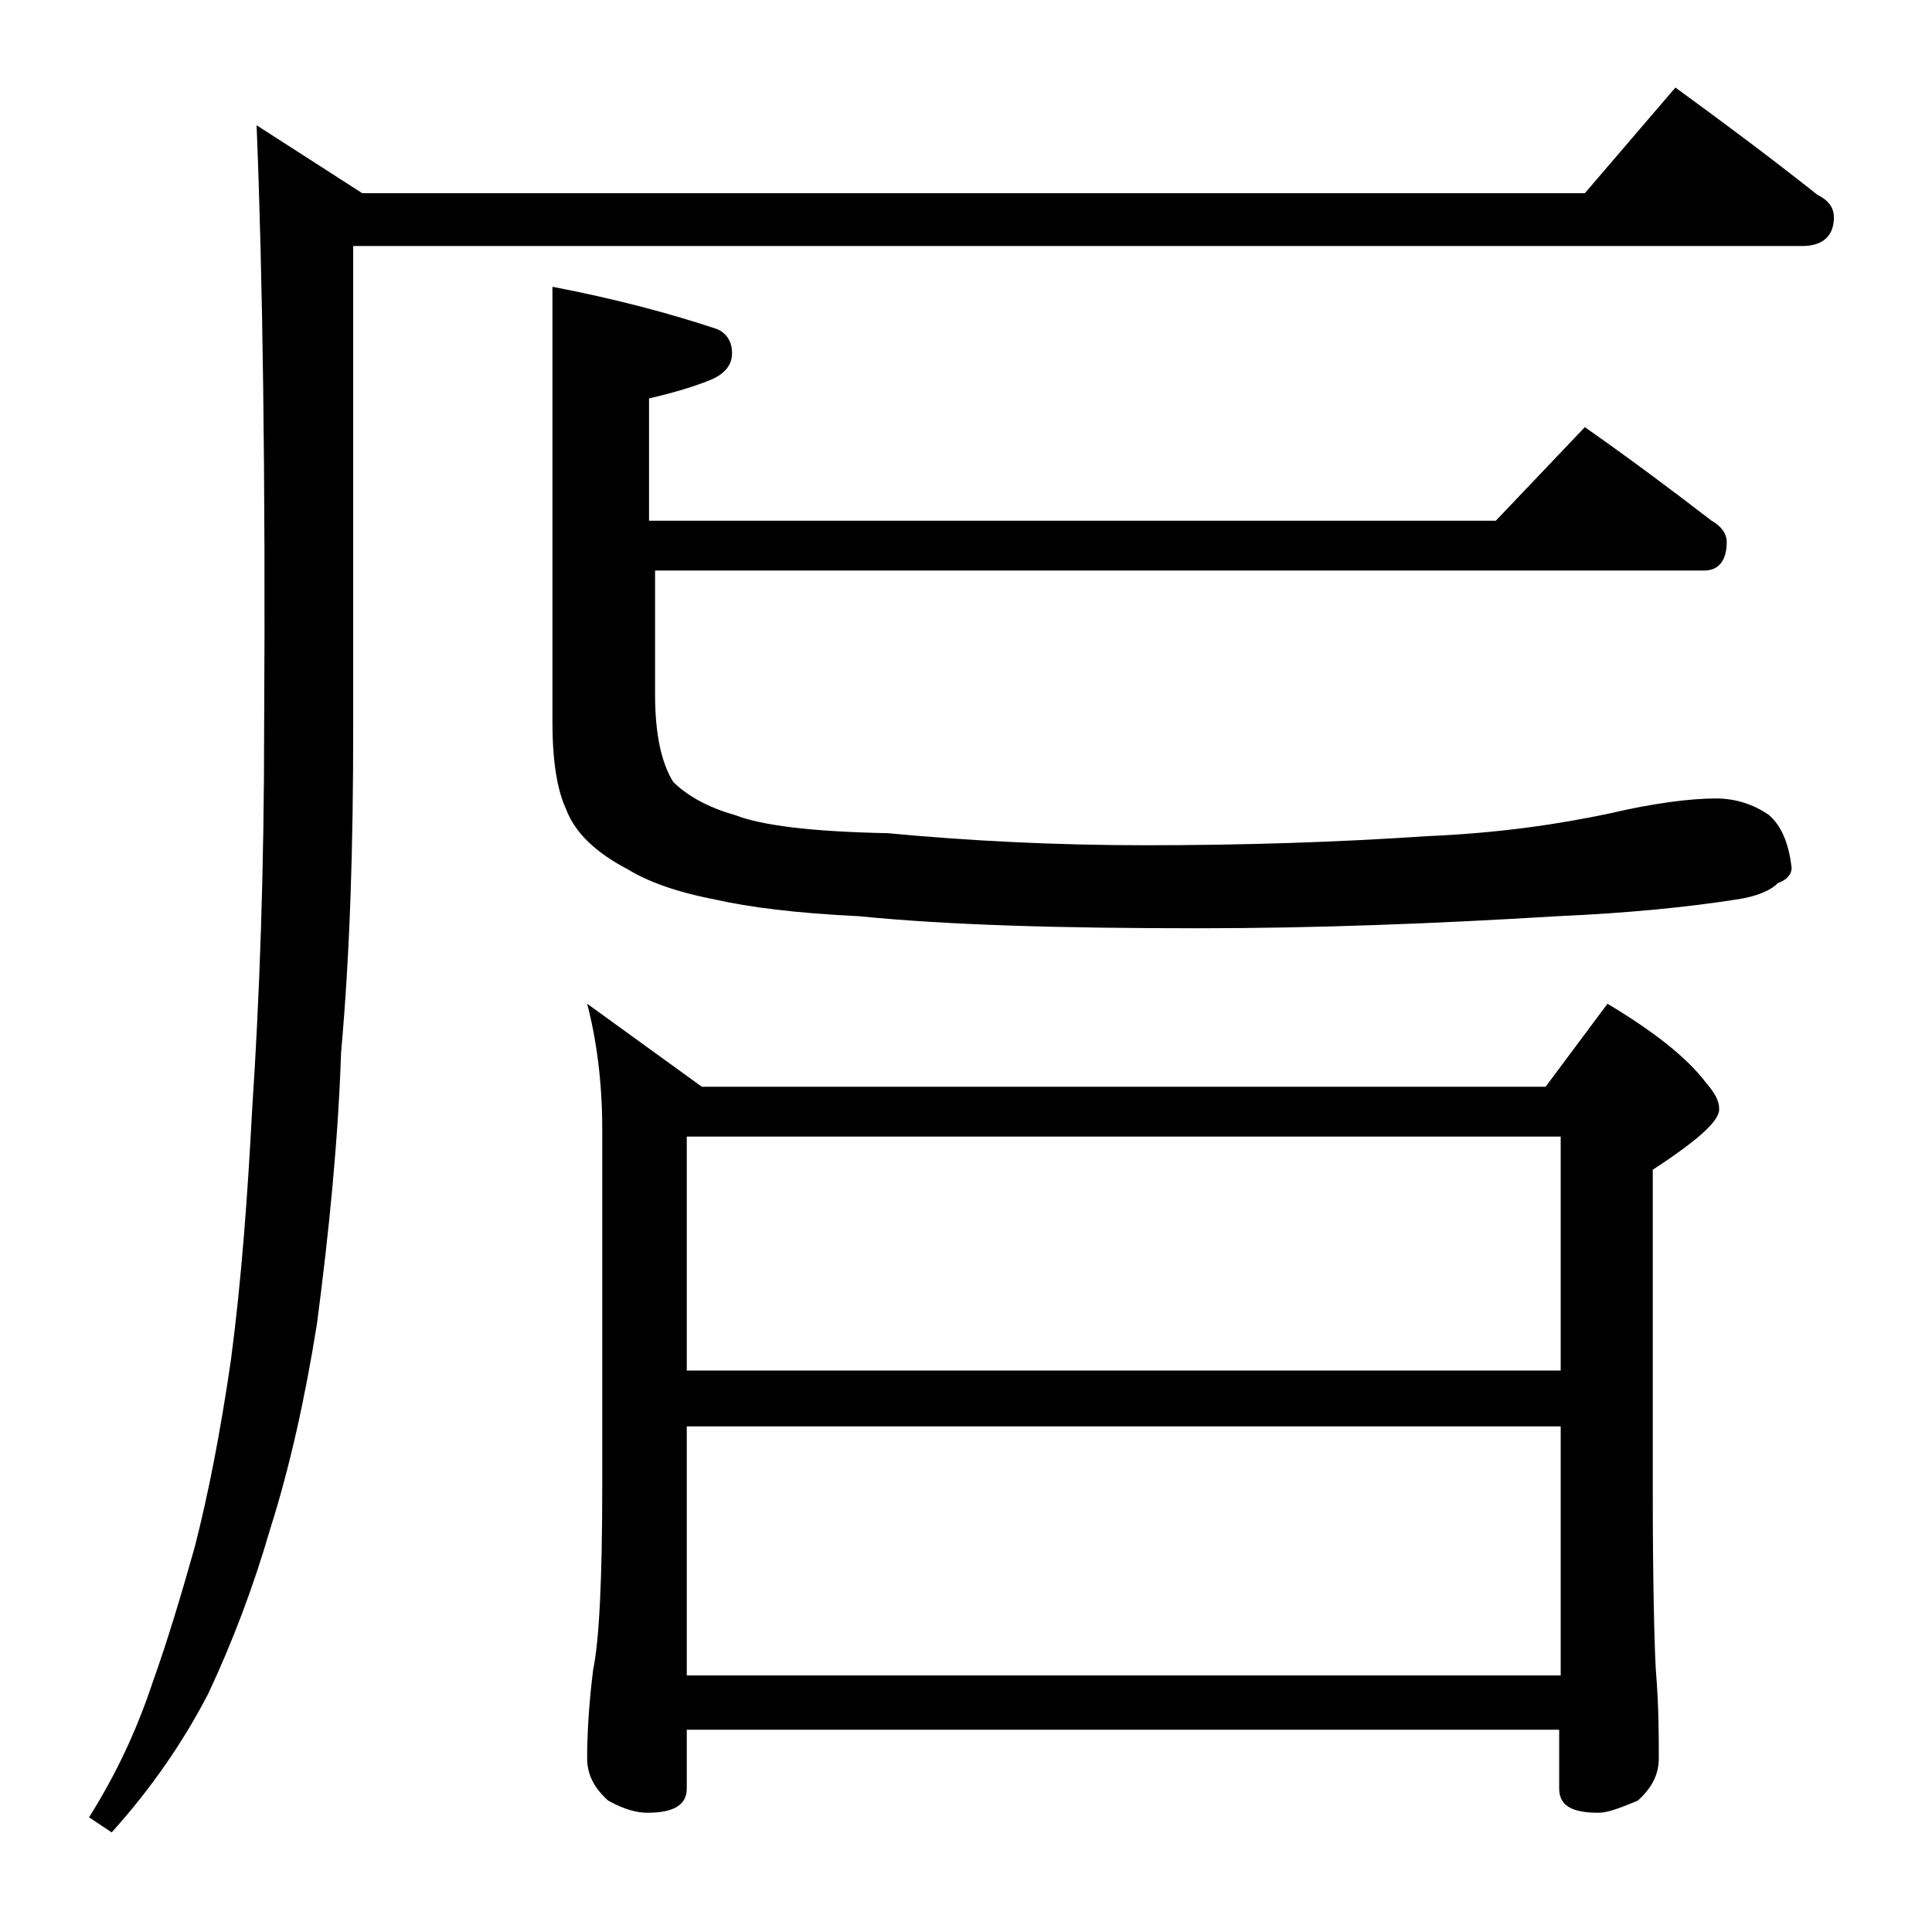
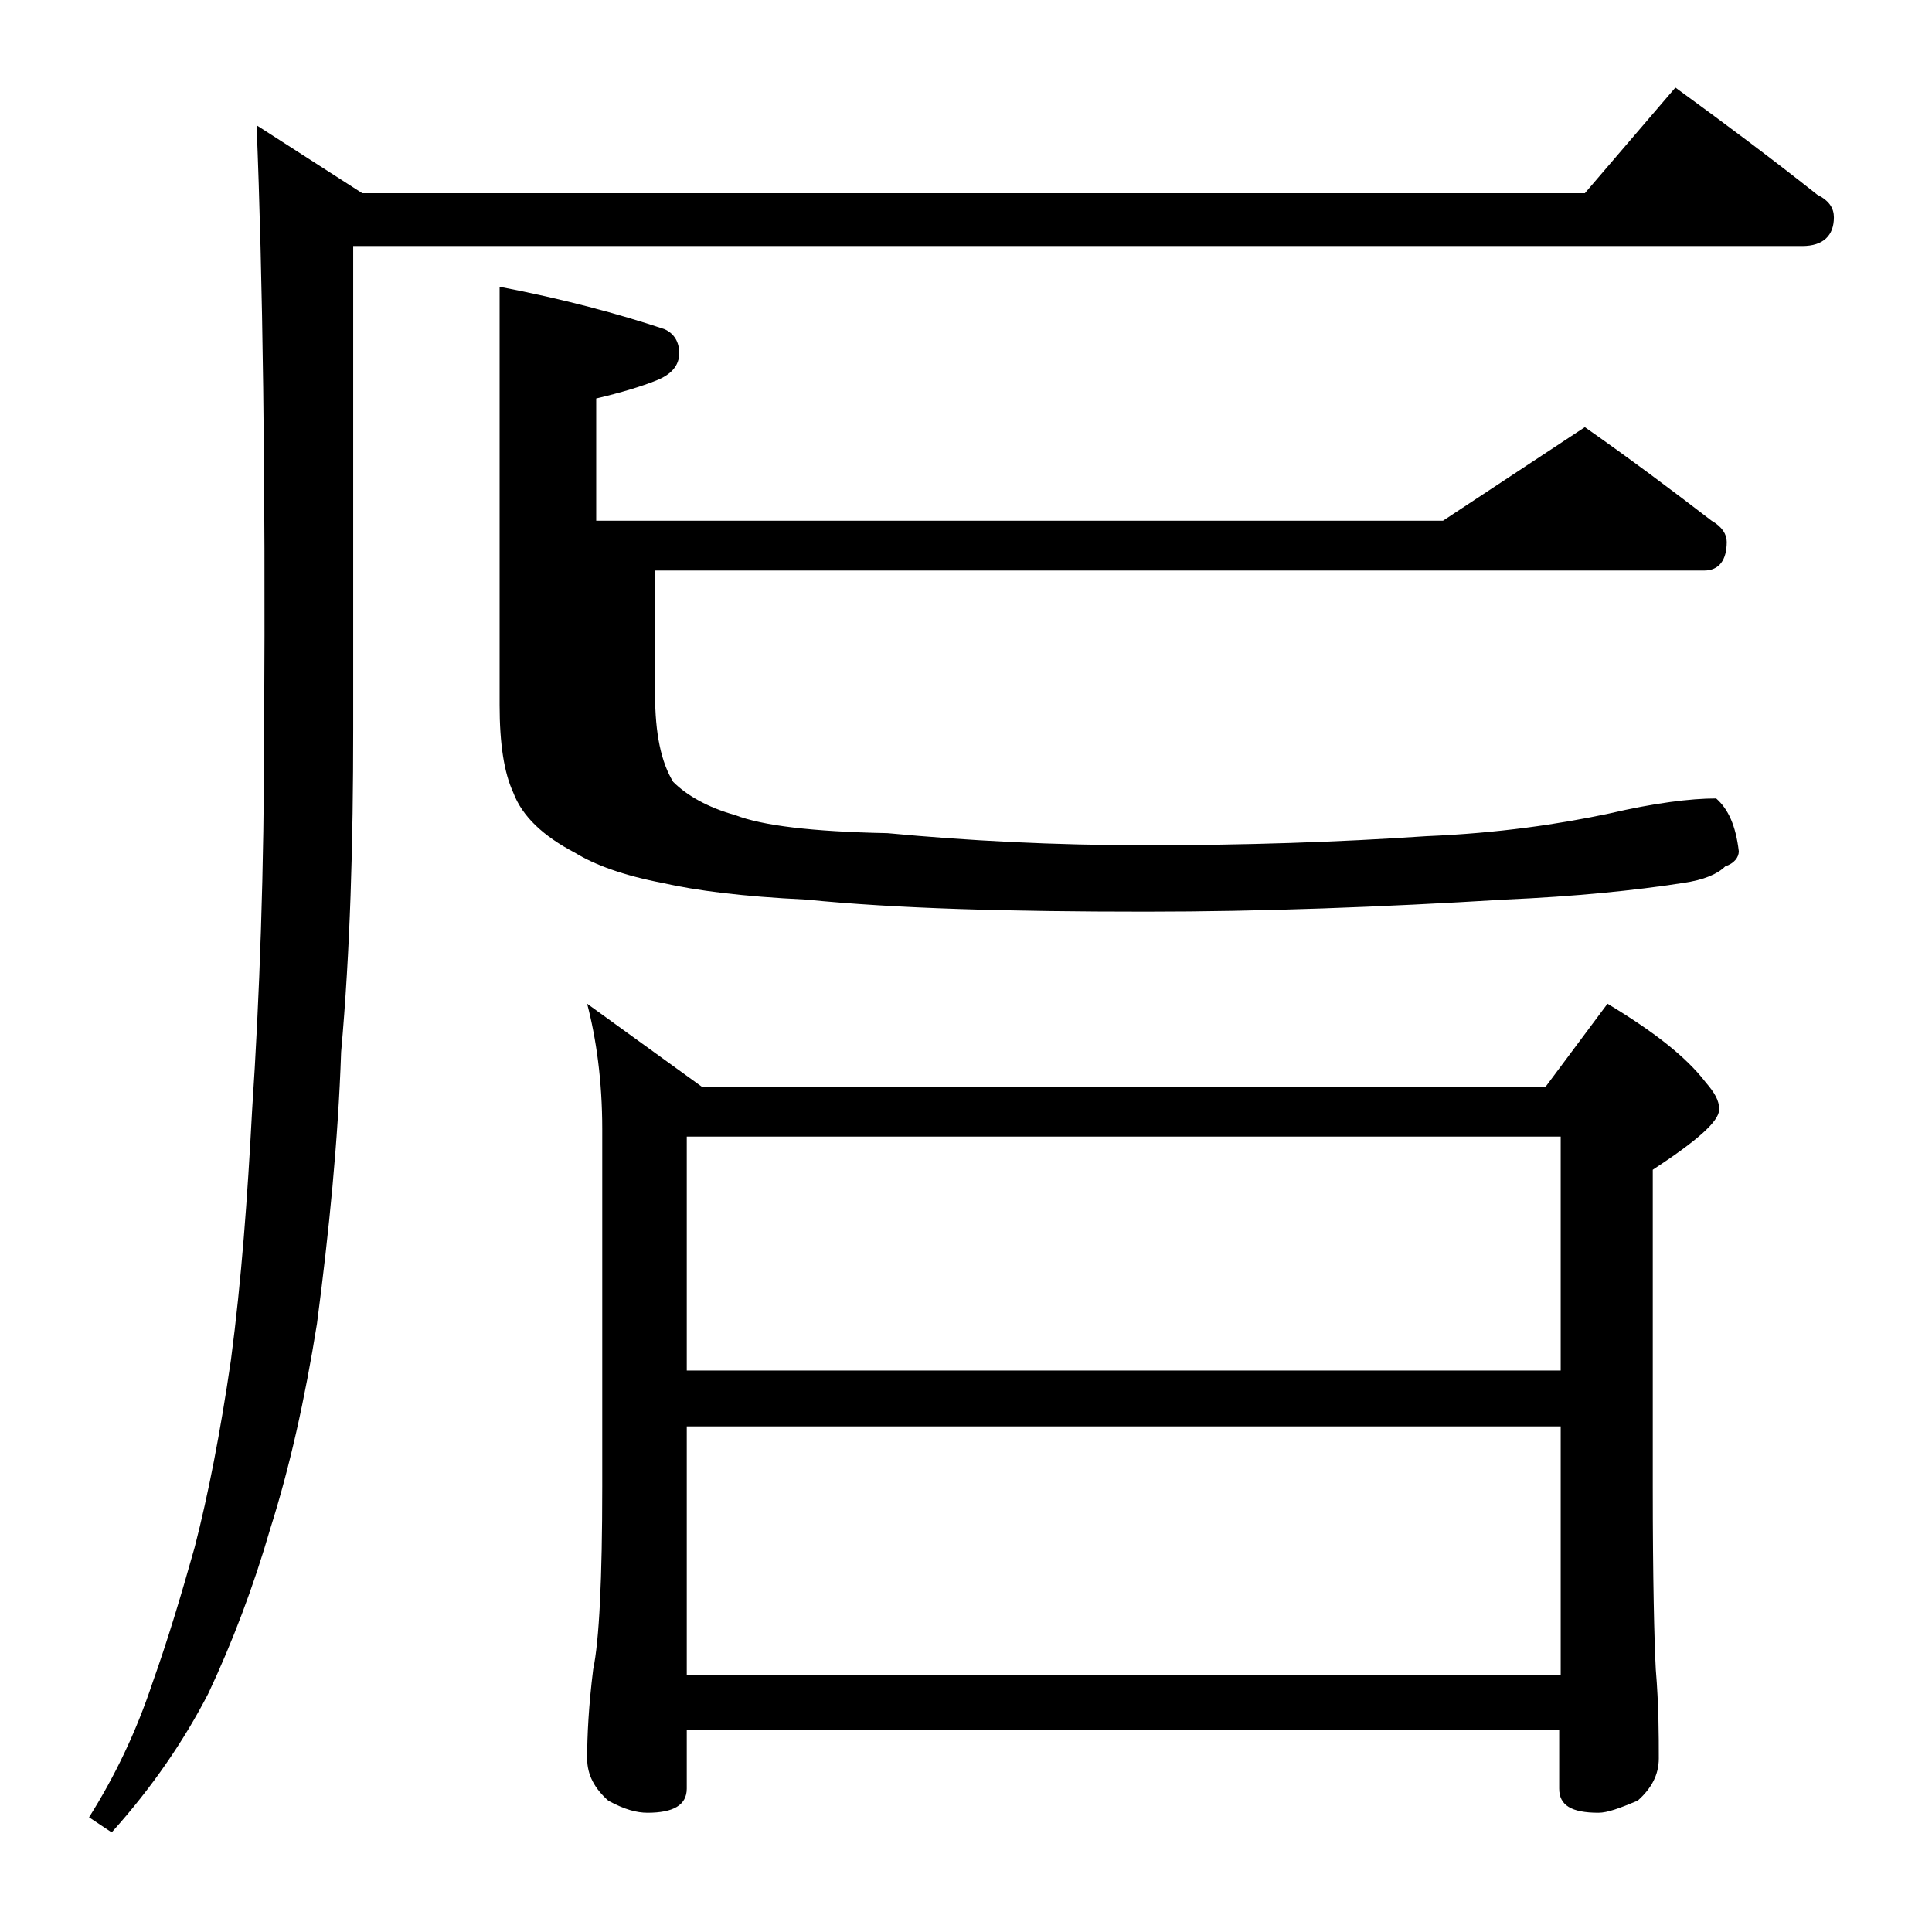
<svg xmlns="http://www.w3.org/2000/svg" version="1.1" id="Layer_1" x="0px" y="0px" viewBox="0 0 128 128" enable-background="new 0 0 128 128" xml:space="preserve">
-   <path d="M111,5.8c3.3,2.4,6.5,4.8,9.4,7.1c0.8,0.4,1.1,0.9,1.1,1.5c0,1.2-0.7,1.9-2.1,1.9h-96v32c0,7.6-0.2,14.7-0.8,21.4  c-0.2,5.9-0.8,11.9-1.6,18c-0.8,5-1.8,9.5-3.1,13.6c-1.1,3.8-2.5,7.5-4.1,10.9c-1.6,3.1-3.7,6.2-6.4,9.2l-1.5-1  c1.7-2.7,3.1-5.6,4.2-8.9c1-2.8,1.9-5.8,2.8-9c0.9-3.5,1.7-7.6,2.4-12.4c0.7-5.3,1.1-10.8,1.4-16.5c0.5-7.5,0.8-16,0.8-25.4  c0.1-16.7-0.1-30-0.5-39.9l7,4.5H105L111,5.8z M105,28.3c3,2.1,5.8,4.2,8.4,6.2c0.7,0.4,1,0.9,1,1.4c0,1.2-0.5,1.9-1.5,1.9H43.4V46  c0,2.6,0.4,4.5,1.2,5.8c0.9,0.9,2.3,1.7,4.1,2.2c1.8,0.7,5.1,1.1,10.1,1.2c5.3,0.5,11,0.8,17.1,0.8c6.5,0,12.7-0.2,18.6-0.6  c4.8-0.2,8.8-0.8,12.1-1.5c3-0.7,5.4-1,7.1-1c1.3,0,2.5,0.4,3.5,1.1c0.8,0.7,1.3,1.8,1.5,3.5c0,0.4-0.3,0.8-0.9,1  c-0.5,0.5-1.4,0.9-2.8,1.1c-3.2,0.5-7.2,0.9-11.8,1.1c-8.2,0.5-16.1,0.8-23.8,0.8c-9,0-16.5-0.2-22.5-0.8c-4.2-0.2-7.3-0.6-9.5-1.1  c-2.6-0.5-4.5-1.2-5.8-2c-2.1-1.1-3.5-2.4-4.1-4c-0.6-1.3-0.9-3.2-0.9-5.8V19c4.2,0.8,7.9,1.8,10.9,2.8c0.7,0.3,1,0.9,1,1.6  c0,0.8-0.5,1.4-1.5,1.8c-1,0.4-2.3,0.8-4,1.2v8.1h56.1L105,28.3z M38.9,66.5l7.6,5.5h55.9l4.1-5.5c3,1.8,5.2,3.5,6.5,5.2  c0.6,0.7,0.9,1.2,0.9,1.8c0,0.8-1.5,2.1-4.4,4v21c0,6.2,0.1,10.2,0.2,12.1c0.2,2.4,0.2,4.4,0.2,5.9c0,1.1-0.5,2-1.4,2.8  c-1.2,0.5-2,0.8-2.6,0.8c-1.8,0-2.6-0.5-2.6-1.6v-3.9H45.5v3.9c0,1.1-0.9,1.6-2.6,1.6c-0.7,0-1.5-0.2-2.6-0.8  c-0.9-0.8-1.4-1.7-1.4-2.8c0-1.5,0.1-3.5,0.4-5.9c0.4-1.9,0.6-6,0.6-12.1V74.8C39.9,71.6,39.5,68.8,38.9,66.5z M45.5,90.8h57.9V75.3  H45.5V90.8z M45.5,111h57.9V94.5H45.5V111z" />
+   <path d="M111,5.8c3.3,2.4,6.5,4.8,9.4,7.1c0.8,0.4,1.1,0.9,1.1,1.5c0,1.2-0.7,1.9-2.1,1.9h-96v32c0,7.6-0.2,14.7-0.8,21.4  c-0.2,5.9-0.8,11.9-1.6,18c-0.8,5-1.8,9.5-3.1,13.6c-1.1,3.8-2.5,7.5-4.1,10.9c-1.6,3.1-3.7,6.2-6.4,9.2l-1.5-1  c1.7-2.7,3.1-5.6,4.2-8.9c1-2.8,1.9-5.8,2.8-9c0.9-3.5,1.7-7.6,2.4-12.4c0.7-5.3,1.1-10.8,1.4-16.5c0.5-7.5,0.8-16,0.8-25.4  c0.1-16.7-0.1-30-0.5-39.9l7,4.5H105L111,5.8z M105,28.3c3,2.1,5.8,4.2,8.4,6.2c0.7,0.4,1,0.9,1,1.4c0,1.2-0.5,1.9-1.5,1.9H43.4V46  c0,2.6,0.4,4.5,1.2,5.8c0.9,0.9,2.3,1.7,4.1,2.2c1.8,0.7,5.1,1.1,10.1,1.2c5.3,0.5,11,0.8,17.1,0.8c6.5,0,12.7-0.2,18.6-0.6  c4.8-0.2,8.8-0.8,12.1-1.5c3-0.7,5.4-1,7.1-1c0.8,0.7,1.3,1.8,1.5,3.5c0,0.4-0.3,0.8-0.9,1  c-0.5,0.5-1.4,0.9-2.8,1.1c-3.2,0.5-7.2,0.9-11.8,1.1c-8.2,0.5-16.1,0.8-23.8,0.8c-9,0-16.5-0.2-22.5-0.8c-4.2-0.2-7.3-0.6-9.5-1.1  c-2.6-0.5-4.5-1.2-5.8-2c-2.1-1.1-3.5-2.4-4.1-4c-0.6-1.3-0.9-3.2-0.9-5.8V19c4.2,0.8,7.9,1.8,10.9,2.8c0.7,0.3,1,0.9,1,1.6  c0,0.8-0.5,1.4-1.5,1.8c-1,0.4-2.3,0.8-4,1.2v8.1h56.1L105,28.3z M38.9,66.5l7.6,5.5h55.9l4.1-5.5c3,1.8,5.2,3.5,6.5,5.2  c0.6,0.7,0.9,1.2,0.9,1.8c0,0.8-1.5,2.1-4.4,4v21c0,6.2,0.1,10.2,0.2,12.1c0.2,2.4,0.2,4.4,0.2,5.9c0,1.1-0.5,2-1.4,2.8  c-1.2,0.5-2,0.8-2.6,0.8c-1.8,0-2.6-0.5-2.6-1.6v-3.9H45.5v3.9c0,1.1-0.9,1.6-2.6,1.6c-0.7,0-1.5-0.2-2.6-0.8  c-0.9-0.8-1.4-1.7-1.4-2.8c0-1.5,0.1-3.5,0.4-5.9c0.4-1.9,0.6-6,0.6-12.1V74.8C39.9,71.6,39.5,68.8,38.9,66.5z M45.5,90.8h57.9V75.3  H45.5V90.8z M45.5,111h57.9V94.5H45.5V111z" />
</svg>